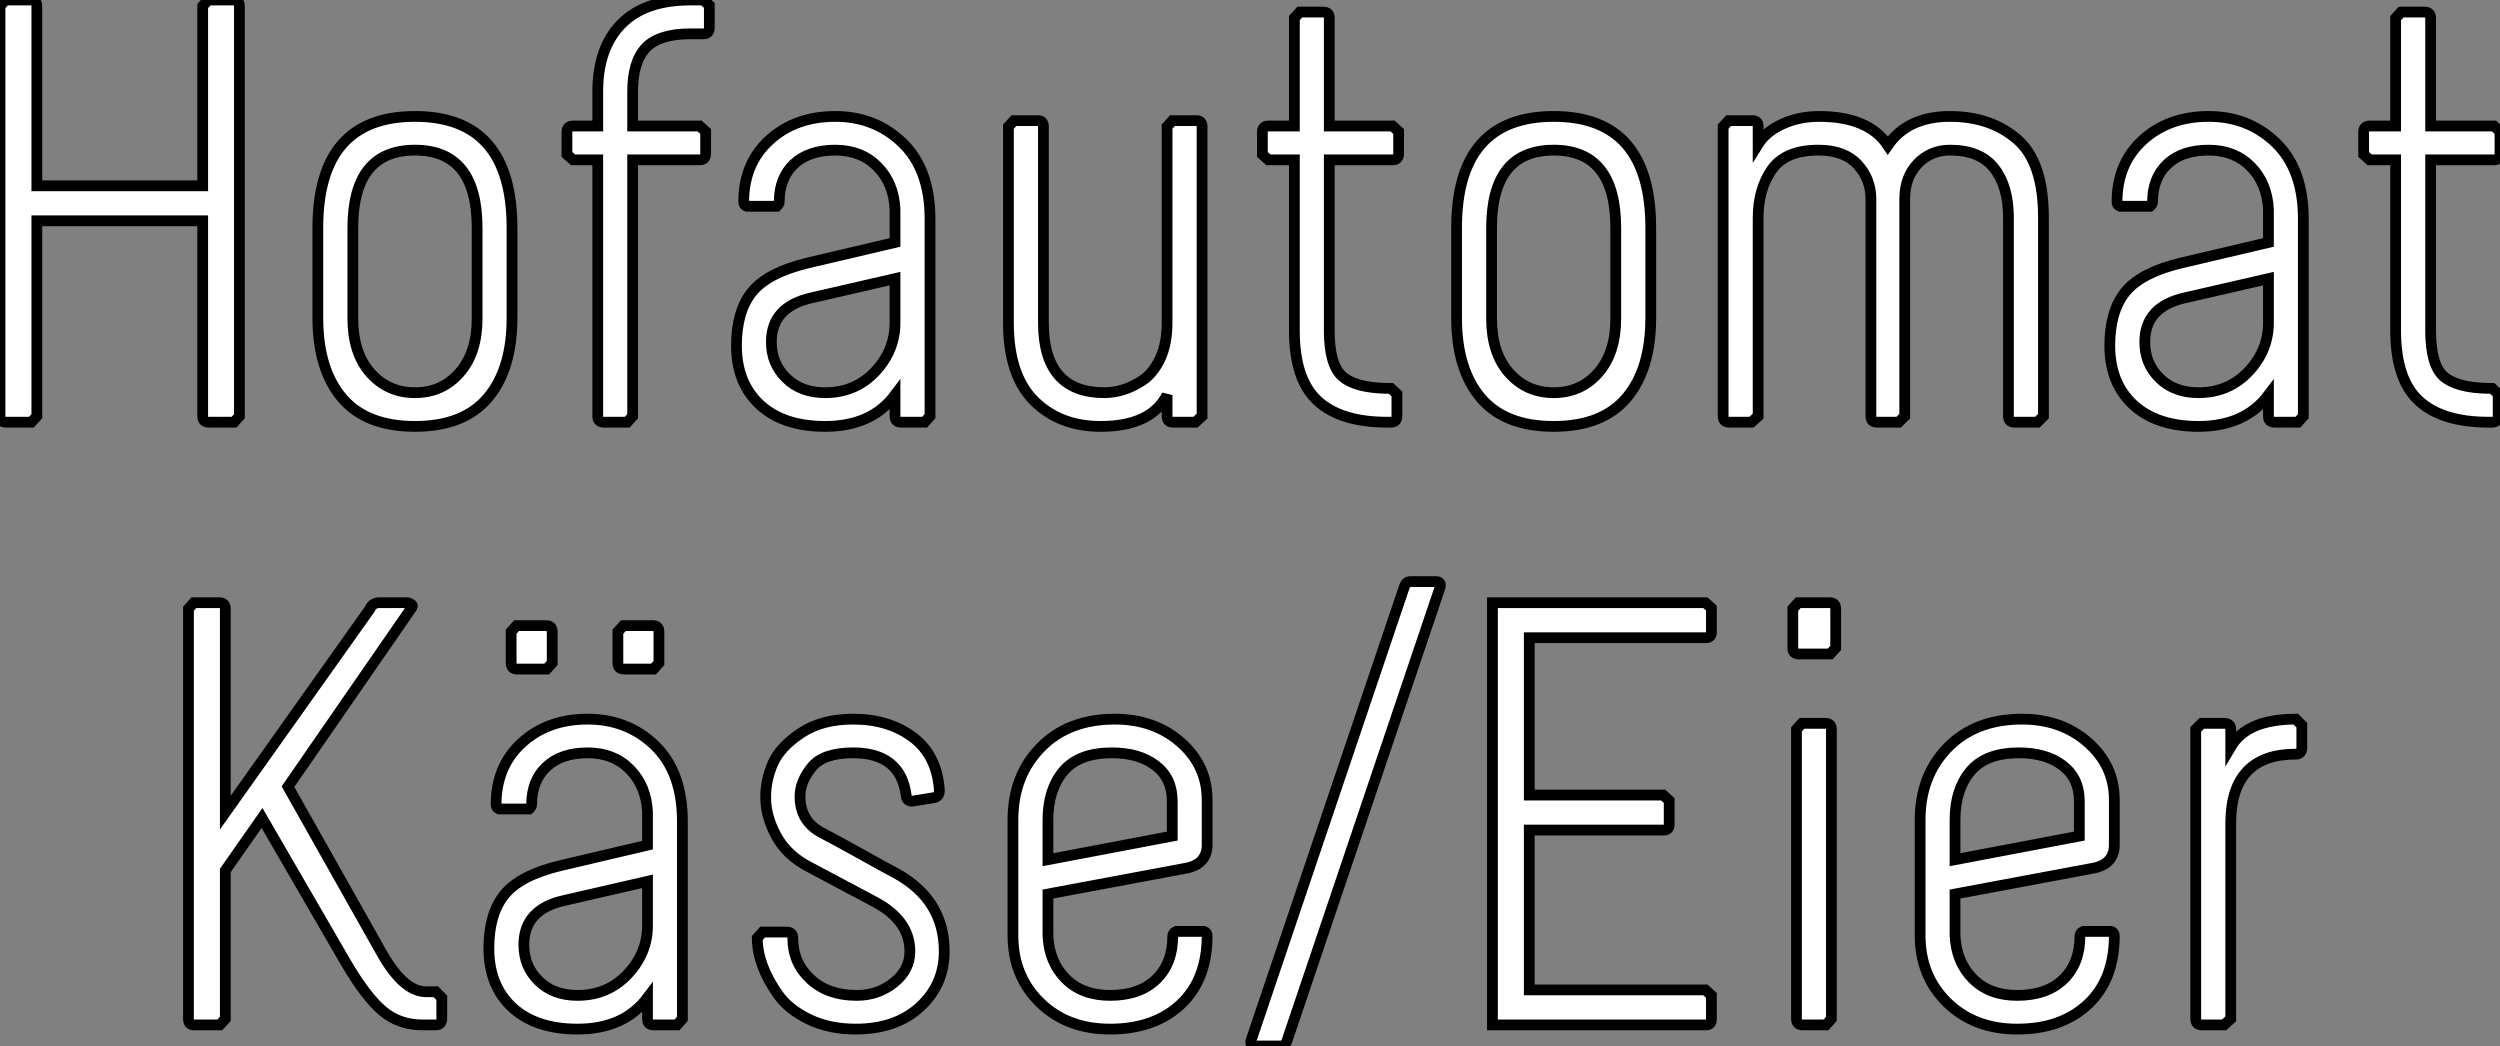
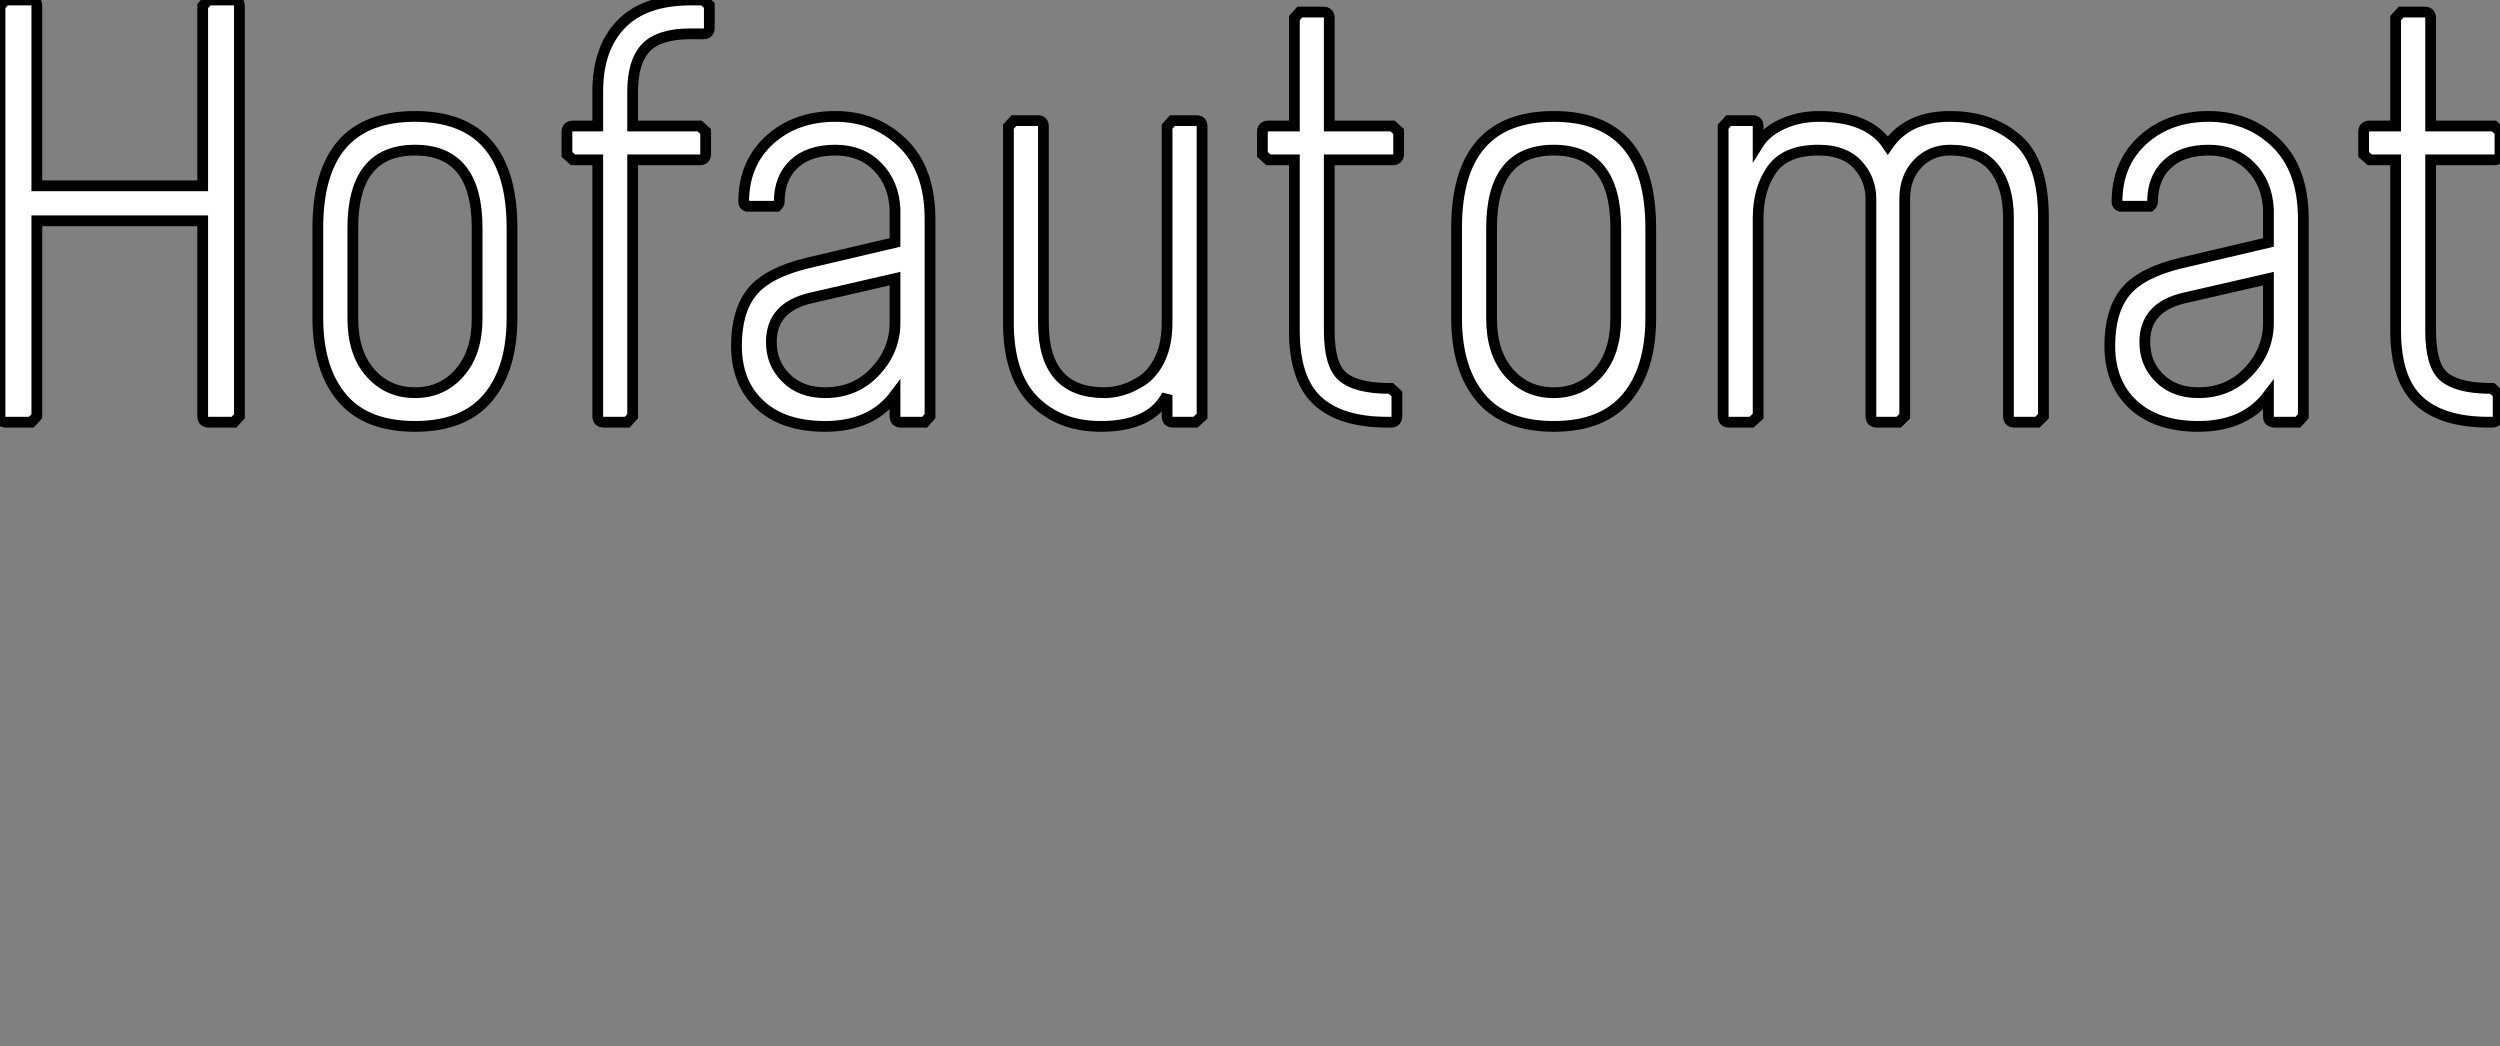
<svg xmlns="http://www.w3.org/2000/svg" viewBox="4 6 232.12 97.12">
  <rect x="4" y="6" width="232.12" height="97.12" fill="#808080" stroke="none" />
  <path d="M23.30-18.70L7.90-18.70L7.90-0.56L7.39 0L5.04 0Q4.48 0 4.48-0.56L4.48-0.56L4.48-38.64L4.98-39.20L7.34-39.20Q7.90-39.20 7.90-38.64L7.90-38.64L7.90-21.95L23.30-21.95L23.30-38.64L23.80-39.20L26.15-39.20Q26.71-39.20 26.71-38.64L26.71-38.64L26.71-0.56L26.21 0L23.86 0Q23.30 0 23.30-0.56L23.30-0.56L23.30-18.70ZM38.86-4.59Q40.49-2.74 43.01-2.74Q45.53-2.74 47.15-4.59Q48.78-6.44 48.78-9.63L48.78-9.63L48.78-18.03Q48.78-25.26 43.01-25.26Q37.24-25.26 37.24-18.03L37.24-18.03L37.24-9.63Q37.24-6.44 38.86-4.59ZM33.99-18.03Q33.99-28.39 43.01-28.39Q52.02-28.39 52.02-18.03L52.02-18.03L52.02-9.69Q52.02-4.93 49.78-2.27Q47.54 0.39 43.01 0.39Q38.47 0.39 36.23-2.27Q33.99-4.93 33.99-9.69L33.99-9.69L33.99-18.03ZM69.44-24.36L63.22-24.36L63.22-0.56L62.72 0L60.54 0Q59.98 0 59.98-0.56L59.98-0.56L59.98-24.36L57.68-24.36L57.12-24.86L57.12-26.94Q57.12-27.50 57.68-27.50L57.68-27.50L59.98-27.50L59.98-30.69Q59.98-34.72 62.16-36.96Q64.34-39.20 68.60-39.20L68.60-39.20L69.78-39.20L70.34-38.70L70.34-36.62Q70.34-36.06 69.78-36.06L69.78-36.06L68.60-36.06Q65.69-36.06 64.46-34.78Q63.22-33.49 63.22-30.69L63.22-30.69L63.22-27.50L69.44-27.50L70-26.99L70-24.92Q70-24.36 69.44-24.36L69.44-24.36ZM81.09 0.39L81.09 0.39Q77.22 0.39 75.04-1.62Q72.86-3.64 72.86-7.11L72.86-7.11Q72.86-10.30 74.31-12.10Q75.77-13.89 79.46-14.78L79.46-14.78L87.58-16.69L87.58-19.77Q87.47-22.18 85.96-23.72Q84.45-25.26 82.04-25.26L82.04-25.26Q79.58-25.26 78.20-23.97Q76.83-22.68 76.83-20.44L76.83-20.44Q76.83-20.33 76.75-20.22Q76.66-20.10 76.61-20.05L76.61-20.05L76.50-20.05L73.81-20.05Q73.53-20.16 73.53-20.44L73.53-20.44Q73.53-24.02 75.94-26.21Q78.34-28.39 82.04-28.39Q85.74-28.39 88.28-25.93Q90.83-23.46 90.83-18.87L90.83-18.87L90.83-0.56L90.33 0L88.14 0Q87.58 0 87.58-0.56L87.58-0.56L87.58-2.52Q85.40 0.39 81.09 0.39ZM81.09-2.74L81.09-2.74Q83.89-2.74 85.74-4.70Q87.58-6.66 87.58-9.24L87.58-9.24L87.58-13.33L79.80-11.54Q76.10-10.70 76.10-7.45L76.10-7.45Q76.10-5.43 77.48-4.09Q78.85-2.74 81.09-2.74ZM116.09-27.44L116.09-27.44L116.09-0.56L115.47 0L113.40 0Q112.84 0 112.84-0.56L112.84-0.56L112.84-2.52Q111.33 0.39 106.68 0.39L106.68 0.39Q102.87 0.39 100.49-1.99Q98.11-4.37 98.11-9.24L98.11-9.24L98.11-27.44L98.62-28L100.86-28Q101.36-28 101.36-27.44L101.36-27.44L101.36-9.24Q101.36-2.74 107.02-2.74L107.02-2.74Q107.86-2.74 108.72-3.00Q109.59-3.25 110.57-3.89Q111.55-4.54 112.20-5.91Q112.84-7.28 112.84-9.24L112.84-9.24L112.84-27.44L113.34-28L115.58-28Q116.09-28 116.09-27.44ZM133.62 0L133.62 0L133.28 0Q128.97 0 126.81-1.99Q124.66-3.98 124.66-8.51L124.66-8.51L124.66-24.36L122.25-24.36L121.69-24.86L121.69-26.94Q121.69-27.50 122.25-27.50L122.25-27.50L124.66-27.50L124.66-37.52L125.16-38.08L127.34-38.08Q127.90-38.08 127.90-37.52L127.90-37.52L127.90-27.50L133.78-27.50L134.34-26.99L134.34-24.92Q134.34-24.36 133.78-24.36L133.78-24.36L127.90-24.36L127.90-8.51Q127.90-5.32 129.11-4.26Q130.31-3.19 133.28-3.14L133.28-3.14L133.62-3.14L134.18-2.63L134.18-0.56Q134.18 0 133.62 0ZM144.59-4.59Q146.22-2.74 148.74-2.74Q151.26-2.74 152.88-4.59Q154.50-6.44 154.50-9.63L154.50-9.63L154.50-18.03Q154.50-25.26 148.74-25.26Q142.97-25.26 142.97-18.03L142.97-18.03L142.97-9.63Q142.97-6.44 144.59-4.59ZM139.72-18.03Q139.72-28.39 148.74-28.39Q157.75-28.39 157.75-18.03L157.75-18.03L157.75-9.69Q157.75-4.93 155.51-2.27Q153.27 0.39 148.74 0.39Q144.20 0.39 141.96-2.27Q139.72-4.93 139.72-9.69L139.72-9.69L139.72-18.03ZM173.38-28.39L173.38-28.39Q177.97-28.39 179.76-25.70L179.76-25.70Q181.61-28.39 185.53-28.39L185.53-28.39Q189.28-28.39 191.74-26.29Q194.21-24.19 194.21-18.98L194.21-18.98L194.21-0.56L193.65 0L191.52 0Q190.96 0 190.96-0.56L190.96-0.56L190.96-18.98Q190.96-21.90 189.64-23.58Q188.33-25.26 185.53-25.26L185.53-25.26Q183.74-25.26 182.53-24.00Q181.33-22.74 181.33-20.72L181.33-20.72L181.33-0.56L180.77 0L178.75 0Q178.19 0 178.19-0.56L178.19-0.56L178.19-20.72Q178.19-22.57 176.96-23.91Q175.73-25.26 173.32-25.26L173.32-25.26Q170.24-25.26 168.98-23.44Q167.72-21.62 167.72-18.98L167.72-18.98L167.72-0.56L167.10 0L165.03 0Q164.47 0 164.47-0.56L164.47-0.56L164.47-27.44L164.98-28L167.22-28Q167.72-28 167.72-27.44L167.72-27.44L167.72-25.82Q168.45-26.99 169.99-27.69Q171.53-28.39 173.38-28.39ZM208.60 0.39L208.60 0.39Q204.74 0.39 202.55-1.62Q200.37-3.64 200.37-7.11L200.37-7.11Q200.37-10.30 201.82-12.10Q203.28-13.89 206.98-14.78L206.98-14.78L215.10-16.69L215.10-19.77Q214.98-22.18 213.47-23.72Q211.96-25.26 209.55-25.26L209.55-25.26Q207.09-25.26 205.72-23.97Q204.34-22.68 204.34-20.44L204.34-20.44Q204.34-20.33 204.26-20.22Q204.18-20.10 204.12-20.05L204.12-20.05L204.01-20.05L201.32-20.05Q201.04-20.16 201.04-20.44L201.04-20.44Q201.04-24.02 203.45-26.21Q205.86-28.39 209.55-28.39Q213.25-28.39 215.80-25.93Q218.34-23.46 218.34-18.87L218.34-18.87L218.34-0.56L217.84 0L215.66 0Q215.10 0 215.10-0.56L215.10-0.56L215.10-2.52Q212.91 0.39 208.60 0.39ZM208.60-2.74L208.60-2.74Q211.40-2.74 213.25-4.70Q215.10-6.66 215.10-9.24L215.10-9.24L215.10-13.33L207.31-11.54Q203.62-10.70 203.62-7.45L203.62-7.45Q203.62-5.43 204.99-4.09Q206.36-2.74 208.60-2.74ZM235.87 0L235.87 0L235.54 0Q231.22 0 229.07-1.99Q226.91-3.98 226.91-8.51L226.91-8.51L226.91-24.36L224.50-24.36L223.94-24.86L223.94-26.94Q223.94-27.50 224.50-27.50L224.50-27.50L226.91-27.50L226.91-37.52L227.42-38.08L229.60-38.08Q230.16-38.08 230.16-37.52L230.16-37.52L230.16-27.50L236.04-27.50L236.60-26.99L236.60-24.92Q236.60-24.36 236.04-24.36L236.04-24.36L230.16-24.36L230.16-8.51Q230.16-5.32 231.36-4.26Q232.57-3.19 235.54-3.14L235.54-3.14L235.87-3.14L236.43-2.63L236.43-0.56Q236.43 0 235.87 0Z" fill="white" stroke="black" transform="translate(0 0) scale(1 1) translate(-0.48 45.2)" />
-   <path d="M25.14-38.64L13.72-22.12L22.46-6.61Q24.47-3.08 26.54-3.08L26.54-3.08L27.44-3.08L28-2.52L28-0.62Q28 0 27.44 0L27.44 0L26.21 0Q24.02 0 22.48-1.32Q20.94-2.63 19.10-5.77L19.10-5.77L11.31-19.21L7.90-14.34L7.90-0.56L7.39 0L4.98 0Q4.48 0 4.48-0.56L4.48-0.56L4.48-38.64L4.98-39.20L7.34-39.20Q7.90-39.20 7.90-38.64L7.90-38.64L7.90-19.71L21.34-38.64Q21.39-38.81 21.50-38.92Q21.62-39.03 21.73-39.09Q21.84-39.14 21.92-39.17Q22.01-39.20 22.06-39.20L22.06-39.20L22.12-39.20L24.81-39.20Q24.86-39.20 24.95-39.17Q25.03-39.14 25.20-39.03Q25.37-38.92 25.14-38.64L25.14-38.64ZM40.60 0.39L40.60 0.39Q36.74 0.39 34.55-1.62Q32.37-3.64 32.37-7.11L32.37-7.11Q32.37-10.30 33.82-12.10Q35.28-13.89 38.98-14.78L38.98-14.78L47.10-16.69L47.10-19.77Q46.98-22.18 45.47-23.72Q43.96-25.26 41.55-25.26L41.55-25.26Q39.09-25.26 37.72-23.97Q36.34-22.68 36.34-20.44L36.34-20.44Q36.34-20.33 36.26-20.22Q36.18-20.10 36.12-20.05L36.12-20.05L36.01-20.05L33.32-20.05Q33.04-20.16 33.04-20.44L33.04-20.44Q33.04-24.02 35.45-26.21Q37.86-28.39 41.55-28.39Q45.25-28.39 47.80-25.93Q50.34-23.46 50.34-18.87L50.34-18.87L50.34-0.56L49.84 0L47.66 0Q47.10 0 47.10-0.56L47.10-0.56L47.10-2.52Q44.91 0.39 40.60 0.39ZM40.60-2.74L40.60-2.74Q43.40-2.74 45.25-4.70Q47.10-6.66 47.10-9.24L47.10-9.24L47.10-13.33L39.31-11.54Q35.62-10.70 35.62-7.45L35.62-7.45Q35.62-5.43 36.99-4.09Q38.36-2.74 40.60-2.74ZM38.25-36.51L38.25-36.51L38.25-33.60L37.74-33.04L35-33.04Q34.44-33.04 34.44-33.60L34.44-33.60L34.44-36.51L34.94-37.07L37.69-37.07Q38.25-37.07 38.25-36.51ZM48.16-36.51L48.16-36.51L48.16-33.60L47.66-33.04L44.91-33.04Q44.35-33.04 44.35-33.60L44.35-33.60L44.35-36.51L44.86-37.07L47.60-37.07Q48.16-37.07 48.16-36.51ZM71.12-21.28L71.12-21.28Q70.62-25.26 66.19-25.26L66.19-25.26Q63.39-25.26 62.33-23.91Q61.26-22.57 61.26-21.22L61.26-21.22Q61.26-18.87 63.34-17.81L63.34-17.81Q64.85-17.02 66.89-15.88Q68.94-14.73 70.11-14.11L70.11-14.11Q74.65-11.65 74.65-6.83L74.65-6.83Q74.65-3.75 72.41-1.68Q70.17 0.39 66.42 0.39L66.42 0.39Q64.01 0.39 62.13-0.50Q60.26-1.40 59.28-2.74Q58.30-4.09 57.79-5.46Q57.29-6.83 57.29-8.06L57.29-8.06L57.79-8.62L60.03-8.62Q60.59-8.62 60.59-8.06L60.59-8.06Q60.59-5.77 62.22-4.26Q63.84-2.74 66.53-2.74L66.53-2.74Q68.49-2.74 69.97-3.92Q71.46-5.10 71.46-6.83L71.46-6.83Q71.46-9.69 68.21-11.42L68.21-11.42L62.10-14.67Q60.03-15.74 59.05-17.56Q58.07-19.38 58.07-21.11L58.07-21.11Q58.07-22.74 58.74-24.28Q59.42-25.82 61.35-27.10Q63.28-28.39 66.19-28.39L66.19-28.39Q69.50-28.39 71.74-26.71Q73.98-25.03 74.20-21.78L74.20-21.78Q74.20-21.22 73.75-21.11L73.75-21.11L71.74-20.78Q71.18-20.72 71.12-21.28ZM96.21-8.68L98.78-8.68Q99.06-8.57 99.06-8.29L99.06-8.29Q99.06-4.20 96.60-1.90Q94.14 0.39 90.05 0.39L90.05 0.39Q86.07 0.39 83.55-2.07Q81.03-4.54 81.03-8.29L81.03-8.29L81.03-19.04Q81.03-23.13 83.61-25.76Q86.18-28.39 90.50-28.39L90.50-28.39Q94.14-28.39 96.60-26.24Q99.06-24.08 99.06-20.89L99.06-20.89L99.06-16.74Q99.06-14.95 97.16-14.56L97.16-14.56L84.28-12.15L84.28-8.29Q84.39-5.82 85.93-4.28Q87.47-2.74 90.05-2.74L90.05-2.74Q92.79-2.74 94.33-4.23Q95.87-5.71 95.87-8.29L95.87-8.29Q95.87-8.40 95.96-8.51Q96.04-8.62 96.10-8.62L96.10-8.62L96.21-8.68ZM84.28-15.34L95.82-17.53L95.82-20.78Q95.82-22.90 94.28-24.08Q92.74-25.26 90.22-25.26L90.22-25.26Q87.14-25.26 85.71-23.55Q84.28-21.84 84.28-19.04L84.28-19.04L84.28-15.34ZM120.68-40.60L120.68-40.60L106.46 1.51Q106.29 1.96 105.90 1.96L105.90 1.96L103.54 1.96Q102.98 1.96 103.15 1.40L103.15 1.40L117.38-40.71Q117.54-41.16 117.94-41.16L117.94-41.16L120.29-41.16Q120.85-41.16 120.68-40.60ZM145.38 0L125.55 0L125.55-39.20L145.32-39.20L145.88-38.70L145.88-36.46Q145.88-35.95 145.38-35.95L145.38-35.95L128.97-35.95L128.97-21.34L141.40-21.34L141.96-20.83L141.96-18.59Q141.96-18.09 141.46-18.09L141.46-18.09L128.97-18.09L128.97-3.25L145.32-3.25L145.88-2.74L145.88-0.50Q145.88 0 145.38 0L145.38 0ZM153.78-0.56L153.78-0.56L153.78-27.44L154.28-28L156.46-28Q157.02-28 157.02-27.44L157.02-27.44L157.02-0.56L156.52 0L154.34 0Q153.78 0 153.78-0.56ZM157.42-38.64L157.42-38.64L157.42-35L156.91-34.44L154-34.44Q153.44-34.44 153.44-35L153.44-35L153.44-38.64L153.94-39.20L156.86-39.20Q157.42-39.20 157.42-38.64ZM180.43-8.68L183.01-8.68Q183.29-8.57 183.29-8.29L183.29-8.29Q183.29-4.20 180.82-1.90Q178.36 0.39 174.27 0.39L174.27 0.39Q170.30 0.39 167.78-2.07Q165.26-4.54 165.26-8.29L165.26-8.29L165.26-19.04Q165.26-23.13 167.83-25.76Q170.41-28.39 174.72-28.39L174.72-28.39Q178.36-28.39 180.82-26.24Q183.29-24.08 183.29-20.89L183.29-20.89L183.29-16.74Q183.29-14.95 181.38-14.56L181.38-14.56L168.50-12.15L168.50-8.29Q168.62-5.82 170.16-4.28Q171.70-2.74 174.27-2.74L174.27-2.74Q177.02-2.74 178.56-4.23Q180.10-5.71 180.10-8.29L180.10-8.29Q180.10-8.40 180.18-8.51Q180.26-8.62 180.32-8.62L180.32-8.62L180.43-8.68ZM168.50-15.34L180.04-17.53L180.04-20.78Q180.04-22.90 178.50-24.08Q176.96-25.26 174.44-25.26L174.44-25.26Q171.36-25.26 169.93-23.55Q168.50-21.84 168.50-19.04L168.50-19.04L168.50-15.34ZM200.14-25.14L200.14-25.14Q194.10-25.14 194.10-18.70L194.10-18.70L194.10-0.56L193.48 0L191.41 0Q190.85 0 190.85-0.56L190.85-0.56L190.85-27.44L191.41-28L193.48-28Q194.10-28 194.10-27.44L194.10-27.44L194.10-25.82Q195.61-28.39 200.14-28.39L200.14-28.39L200.70-27.83L200.70-25.76Q200.70-25.14 200.14-25.14Z" fill="white" stroke="black" transform="translate(17.5 56) scale(1 1) translate(-0.48 45.16)" />
</svg>